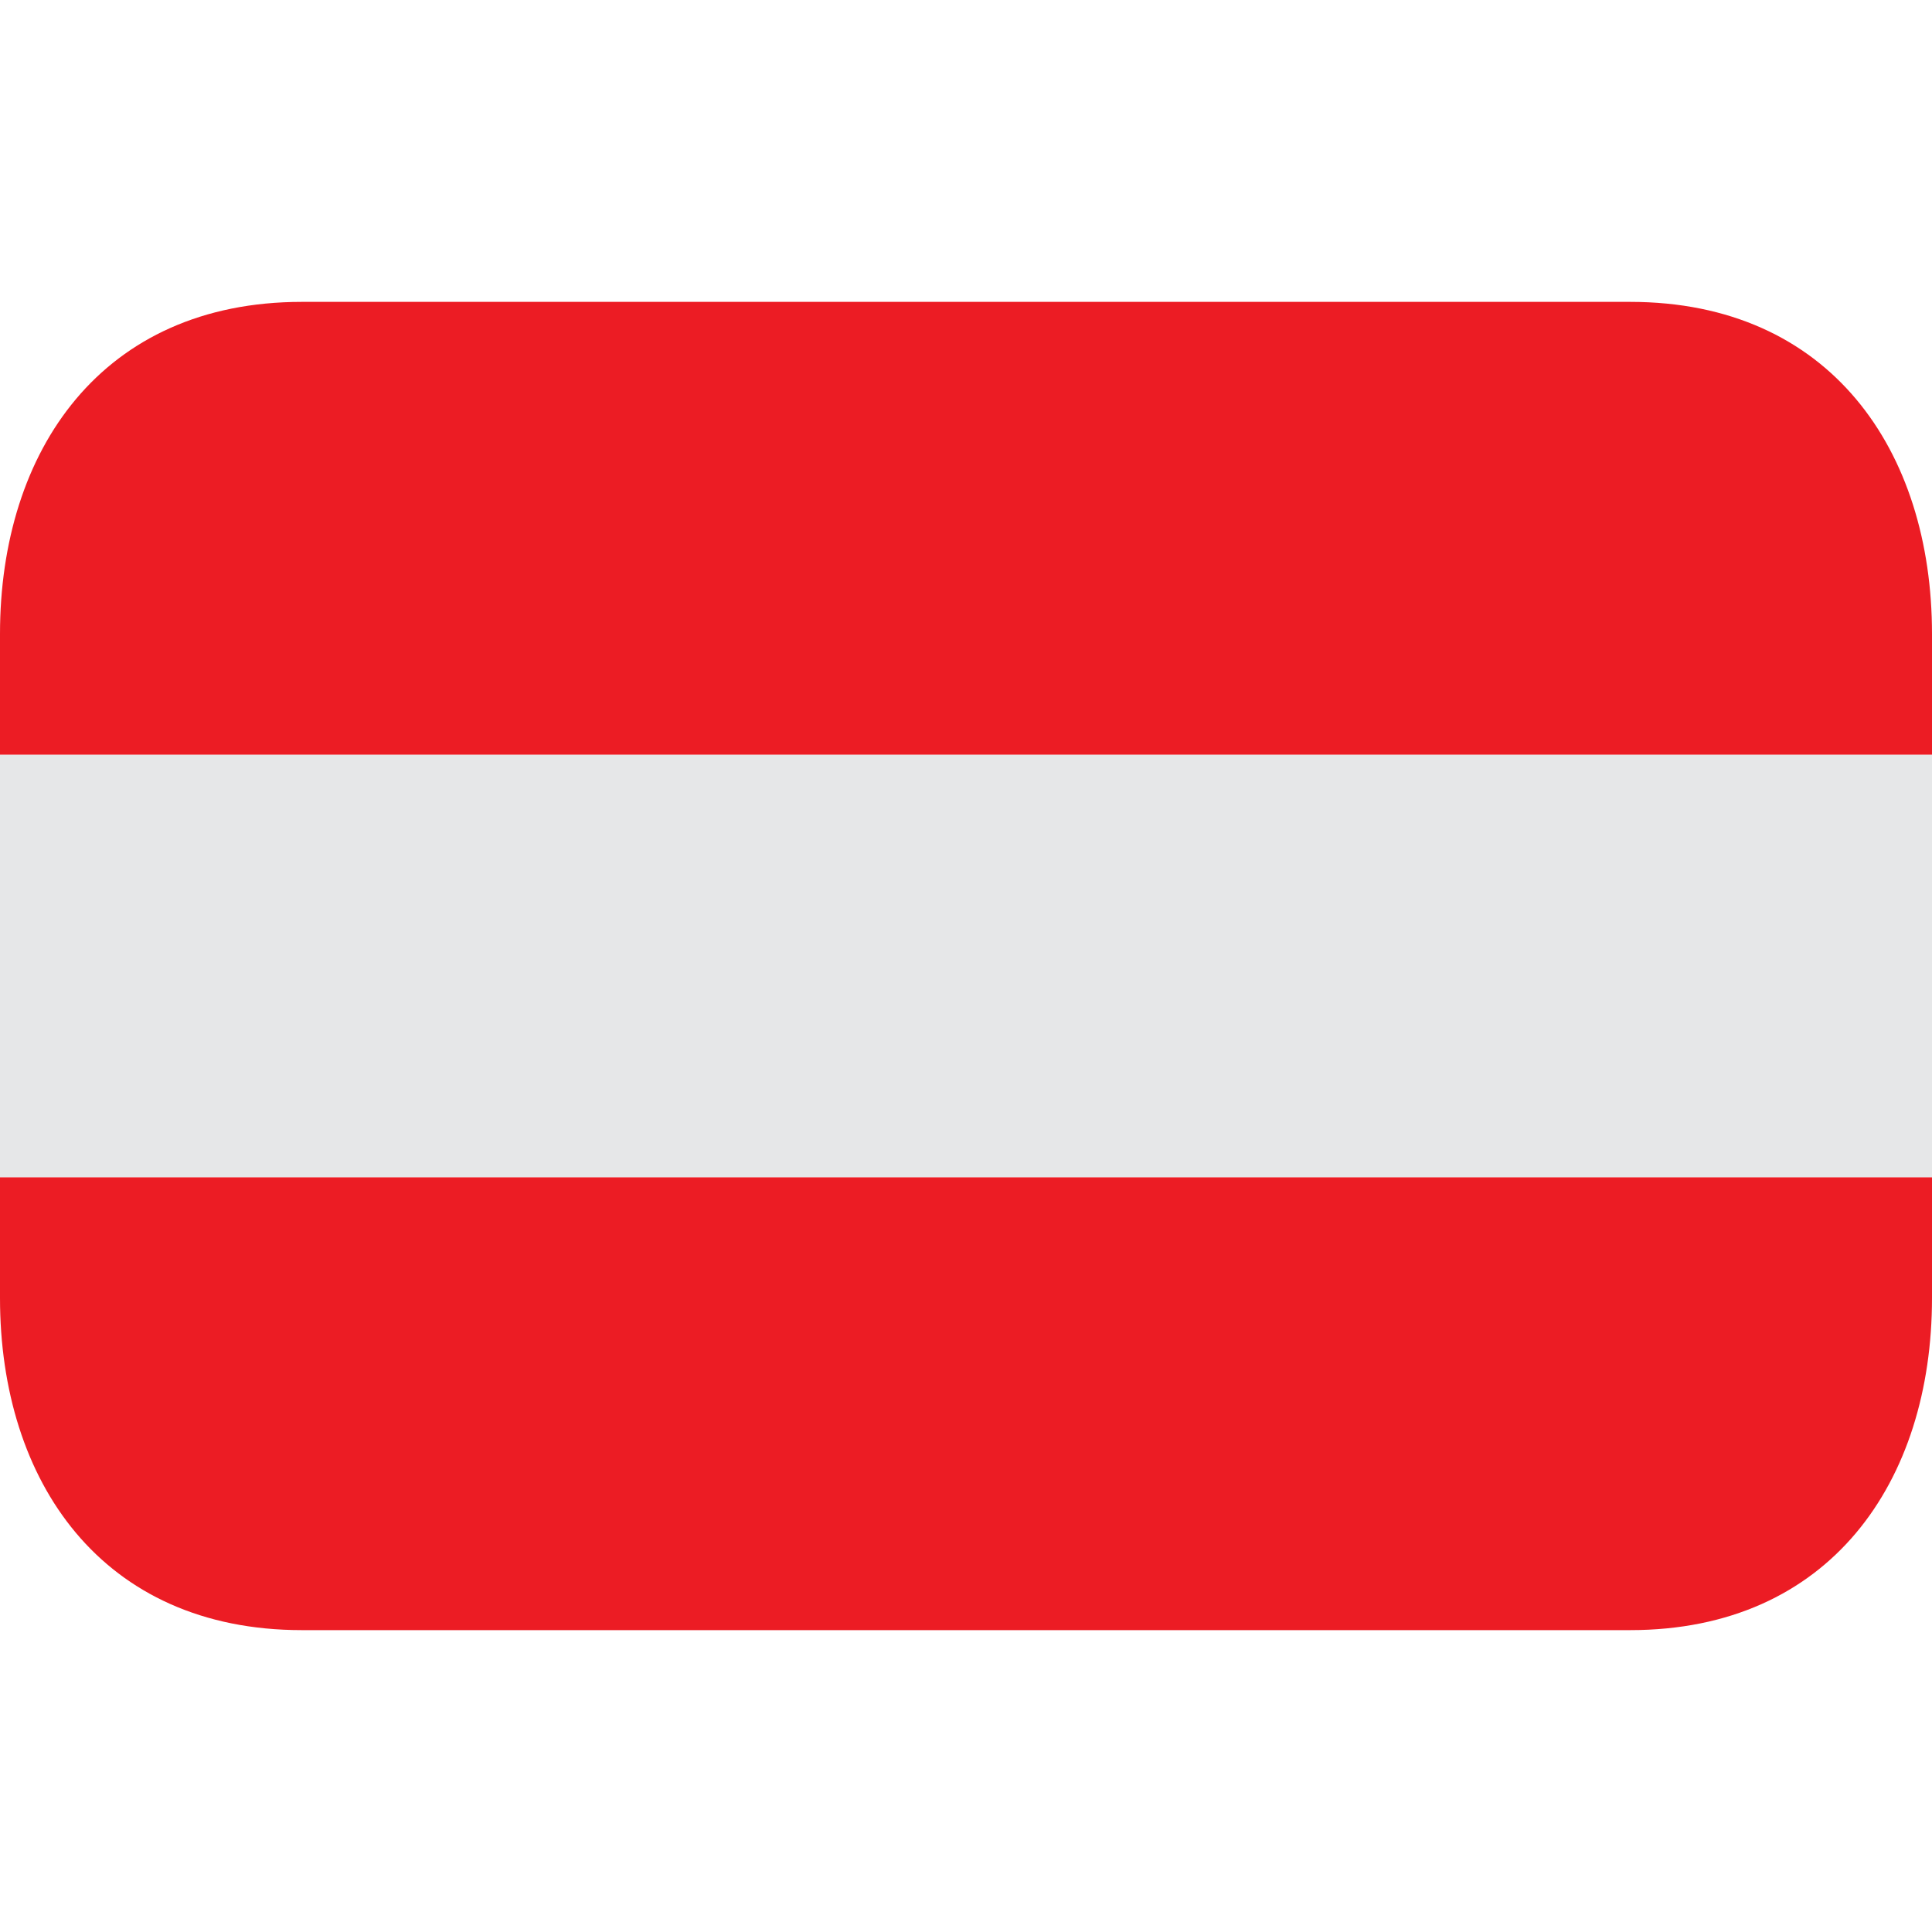
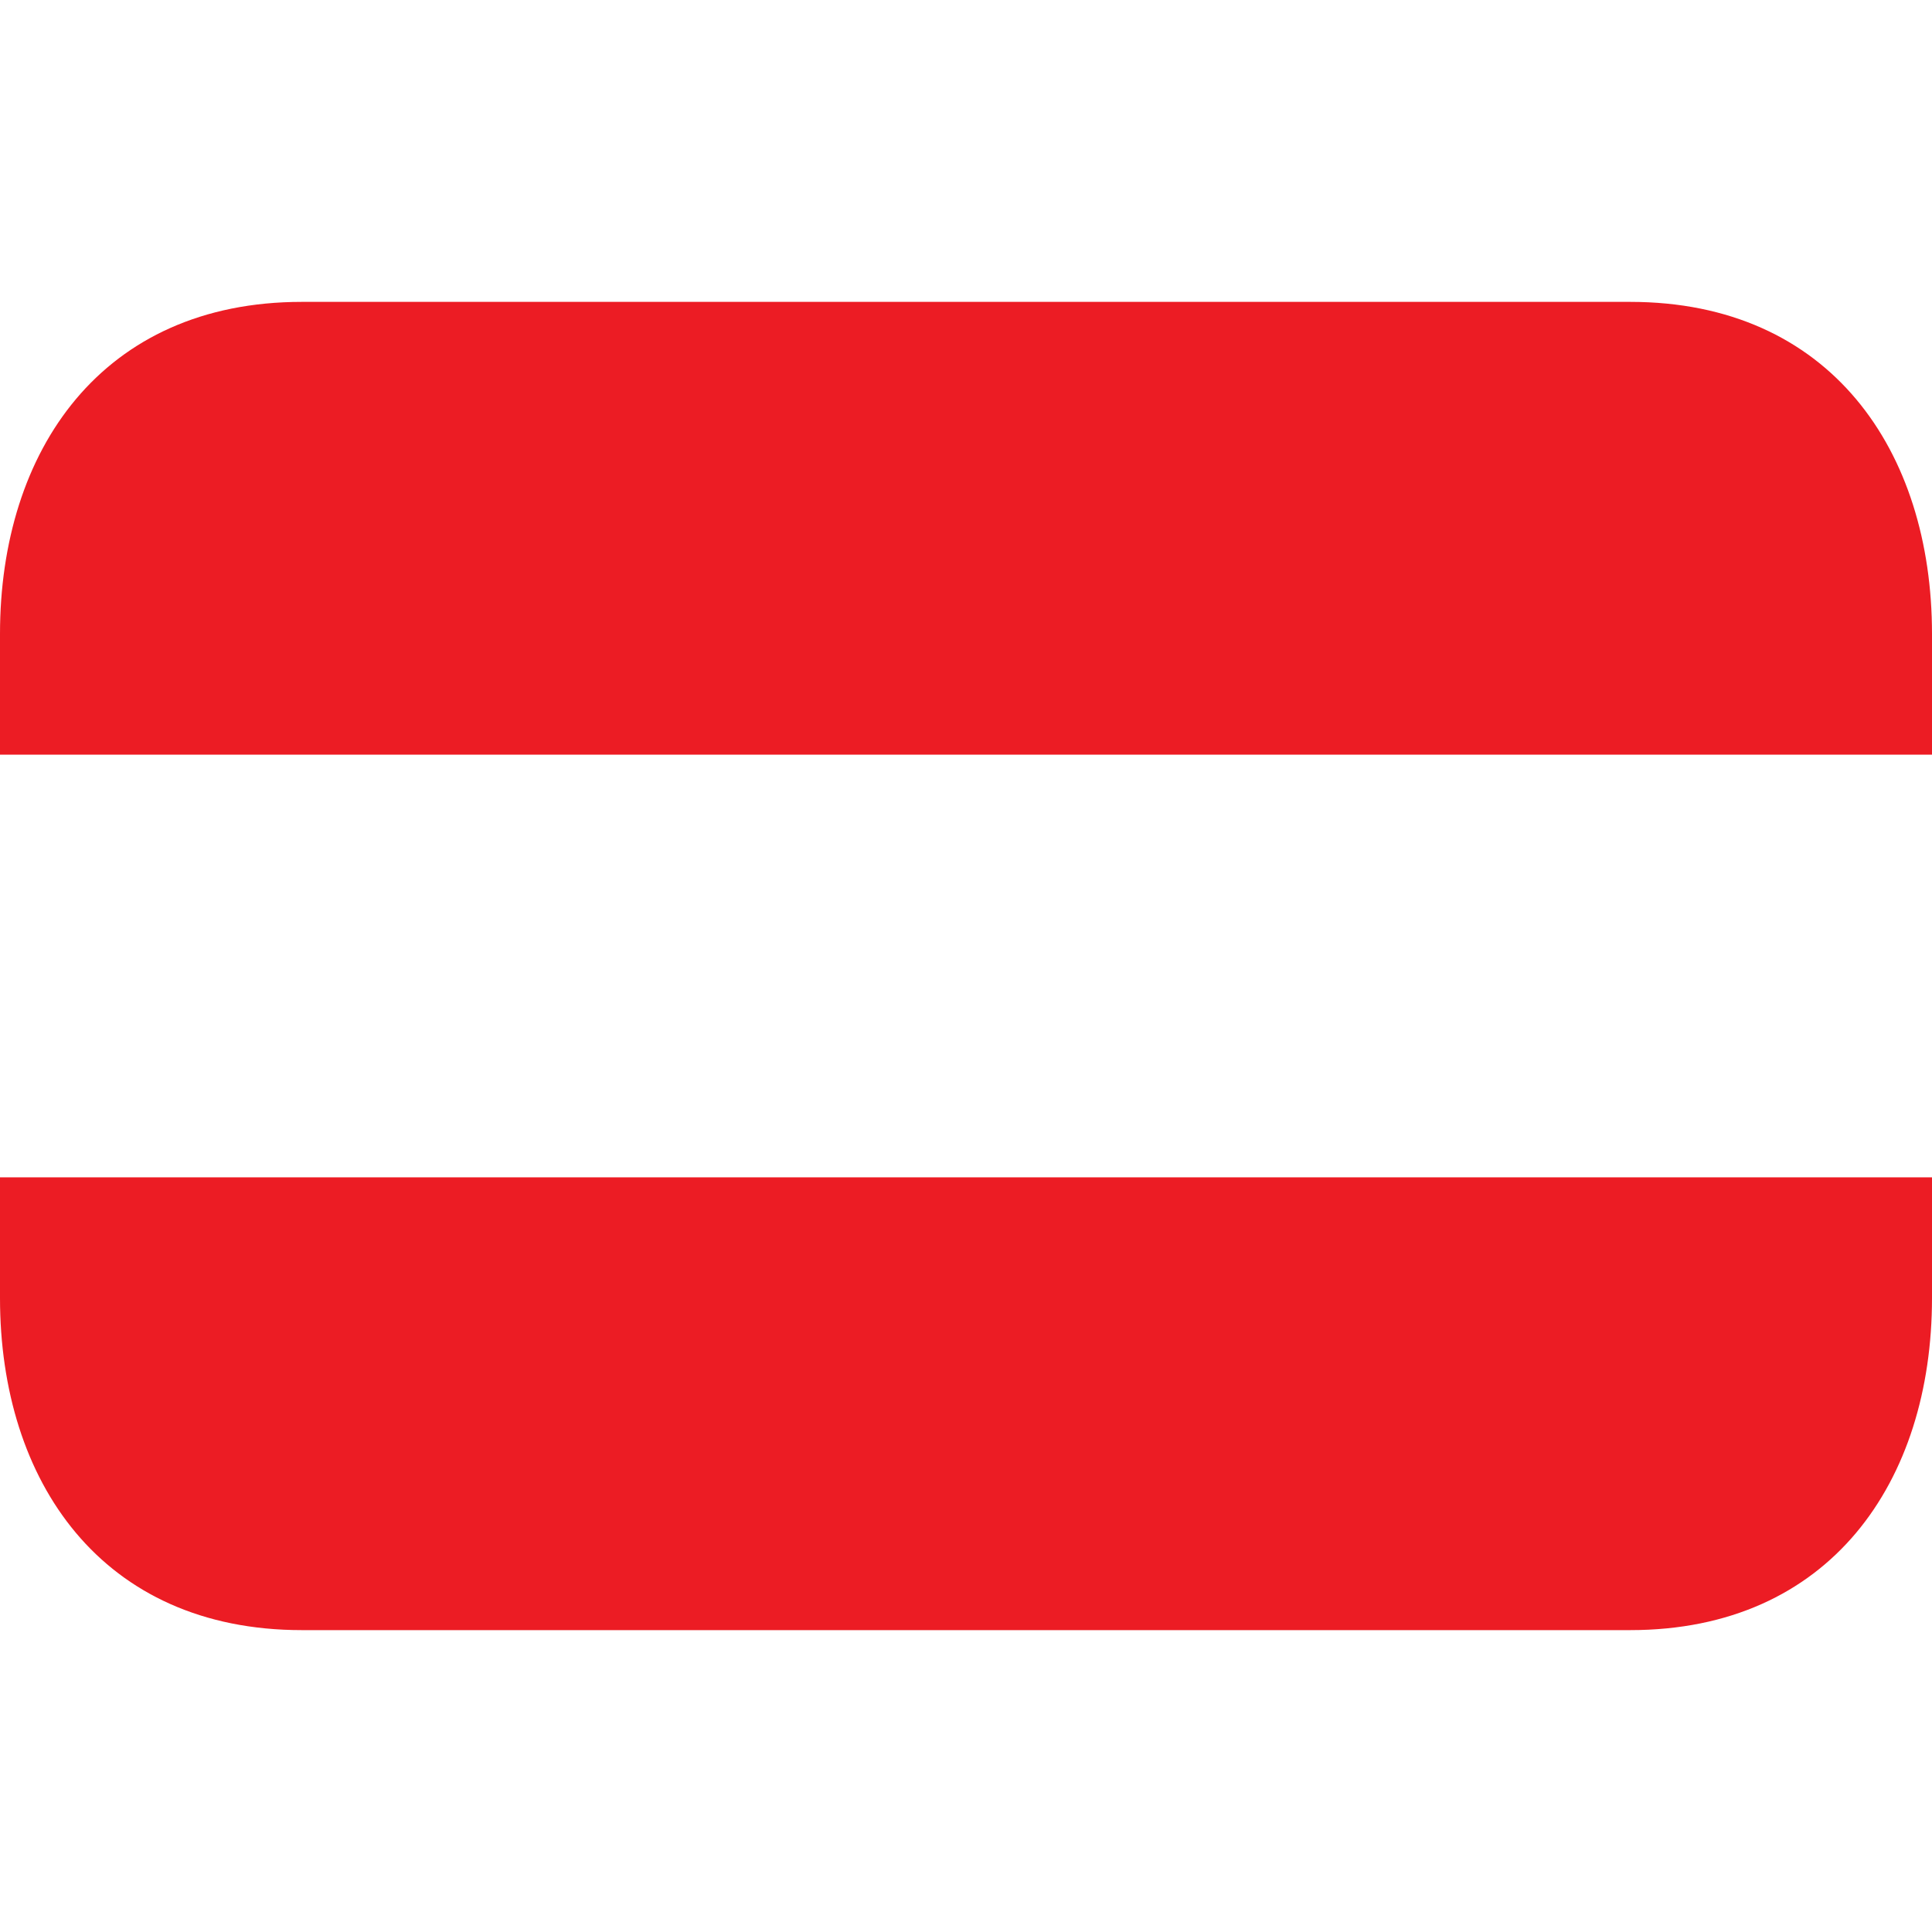
<svg xmlns="http://www.w3.org/2000/svg" viewBox="0 0 64 64">
  <switch>
    <g>
-       <path fill="#e6e7e8" d="m0 25h64v14h-64z" />
      <path fill="#ec1c24" d="m54 10h-44c-6.627 0-10 4.925-10 11v4h64v-4c0-6.075-3.373-11-10-11" />
      <path fill="#ec1c24" d="m0 43c0 6.075 3.373 11 10 11h44c6.627 0 10-4.925 10-11v-4h-64v4" />
    </g>
  </switch>
</svg>